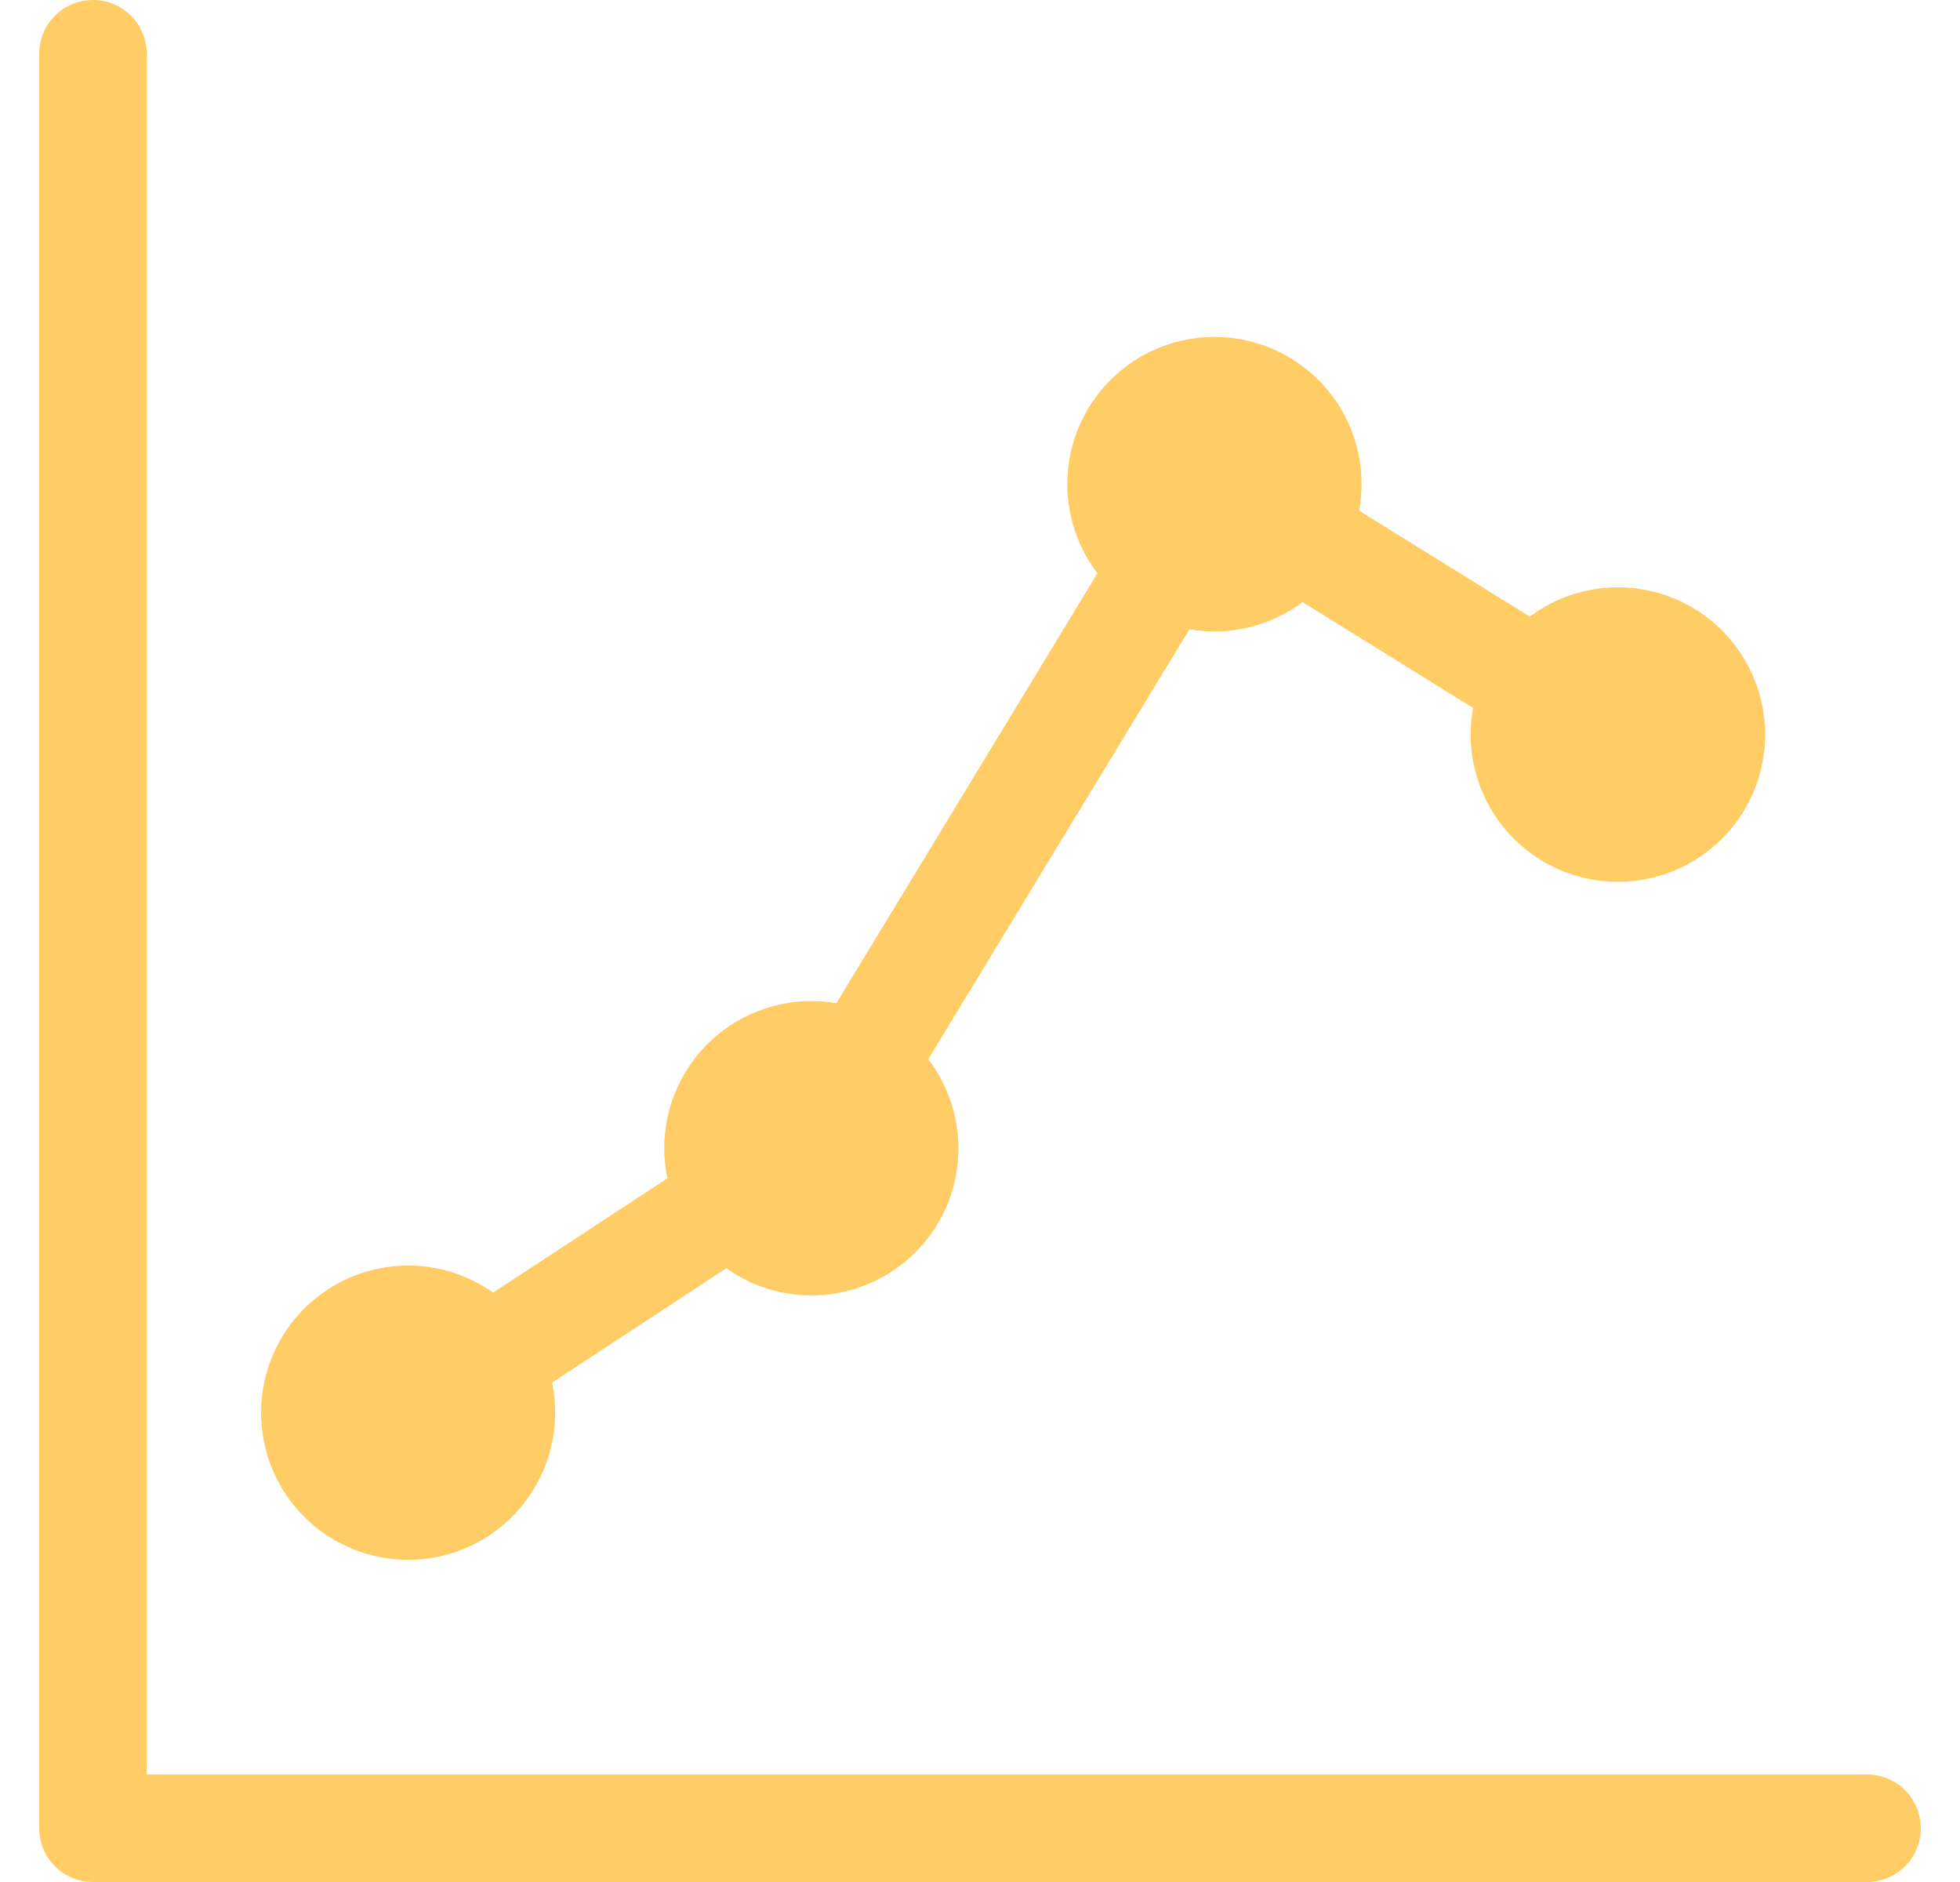
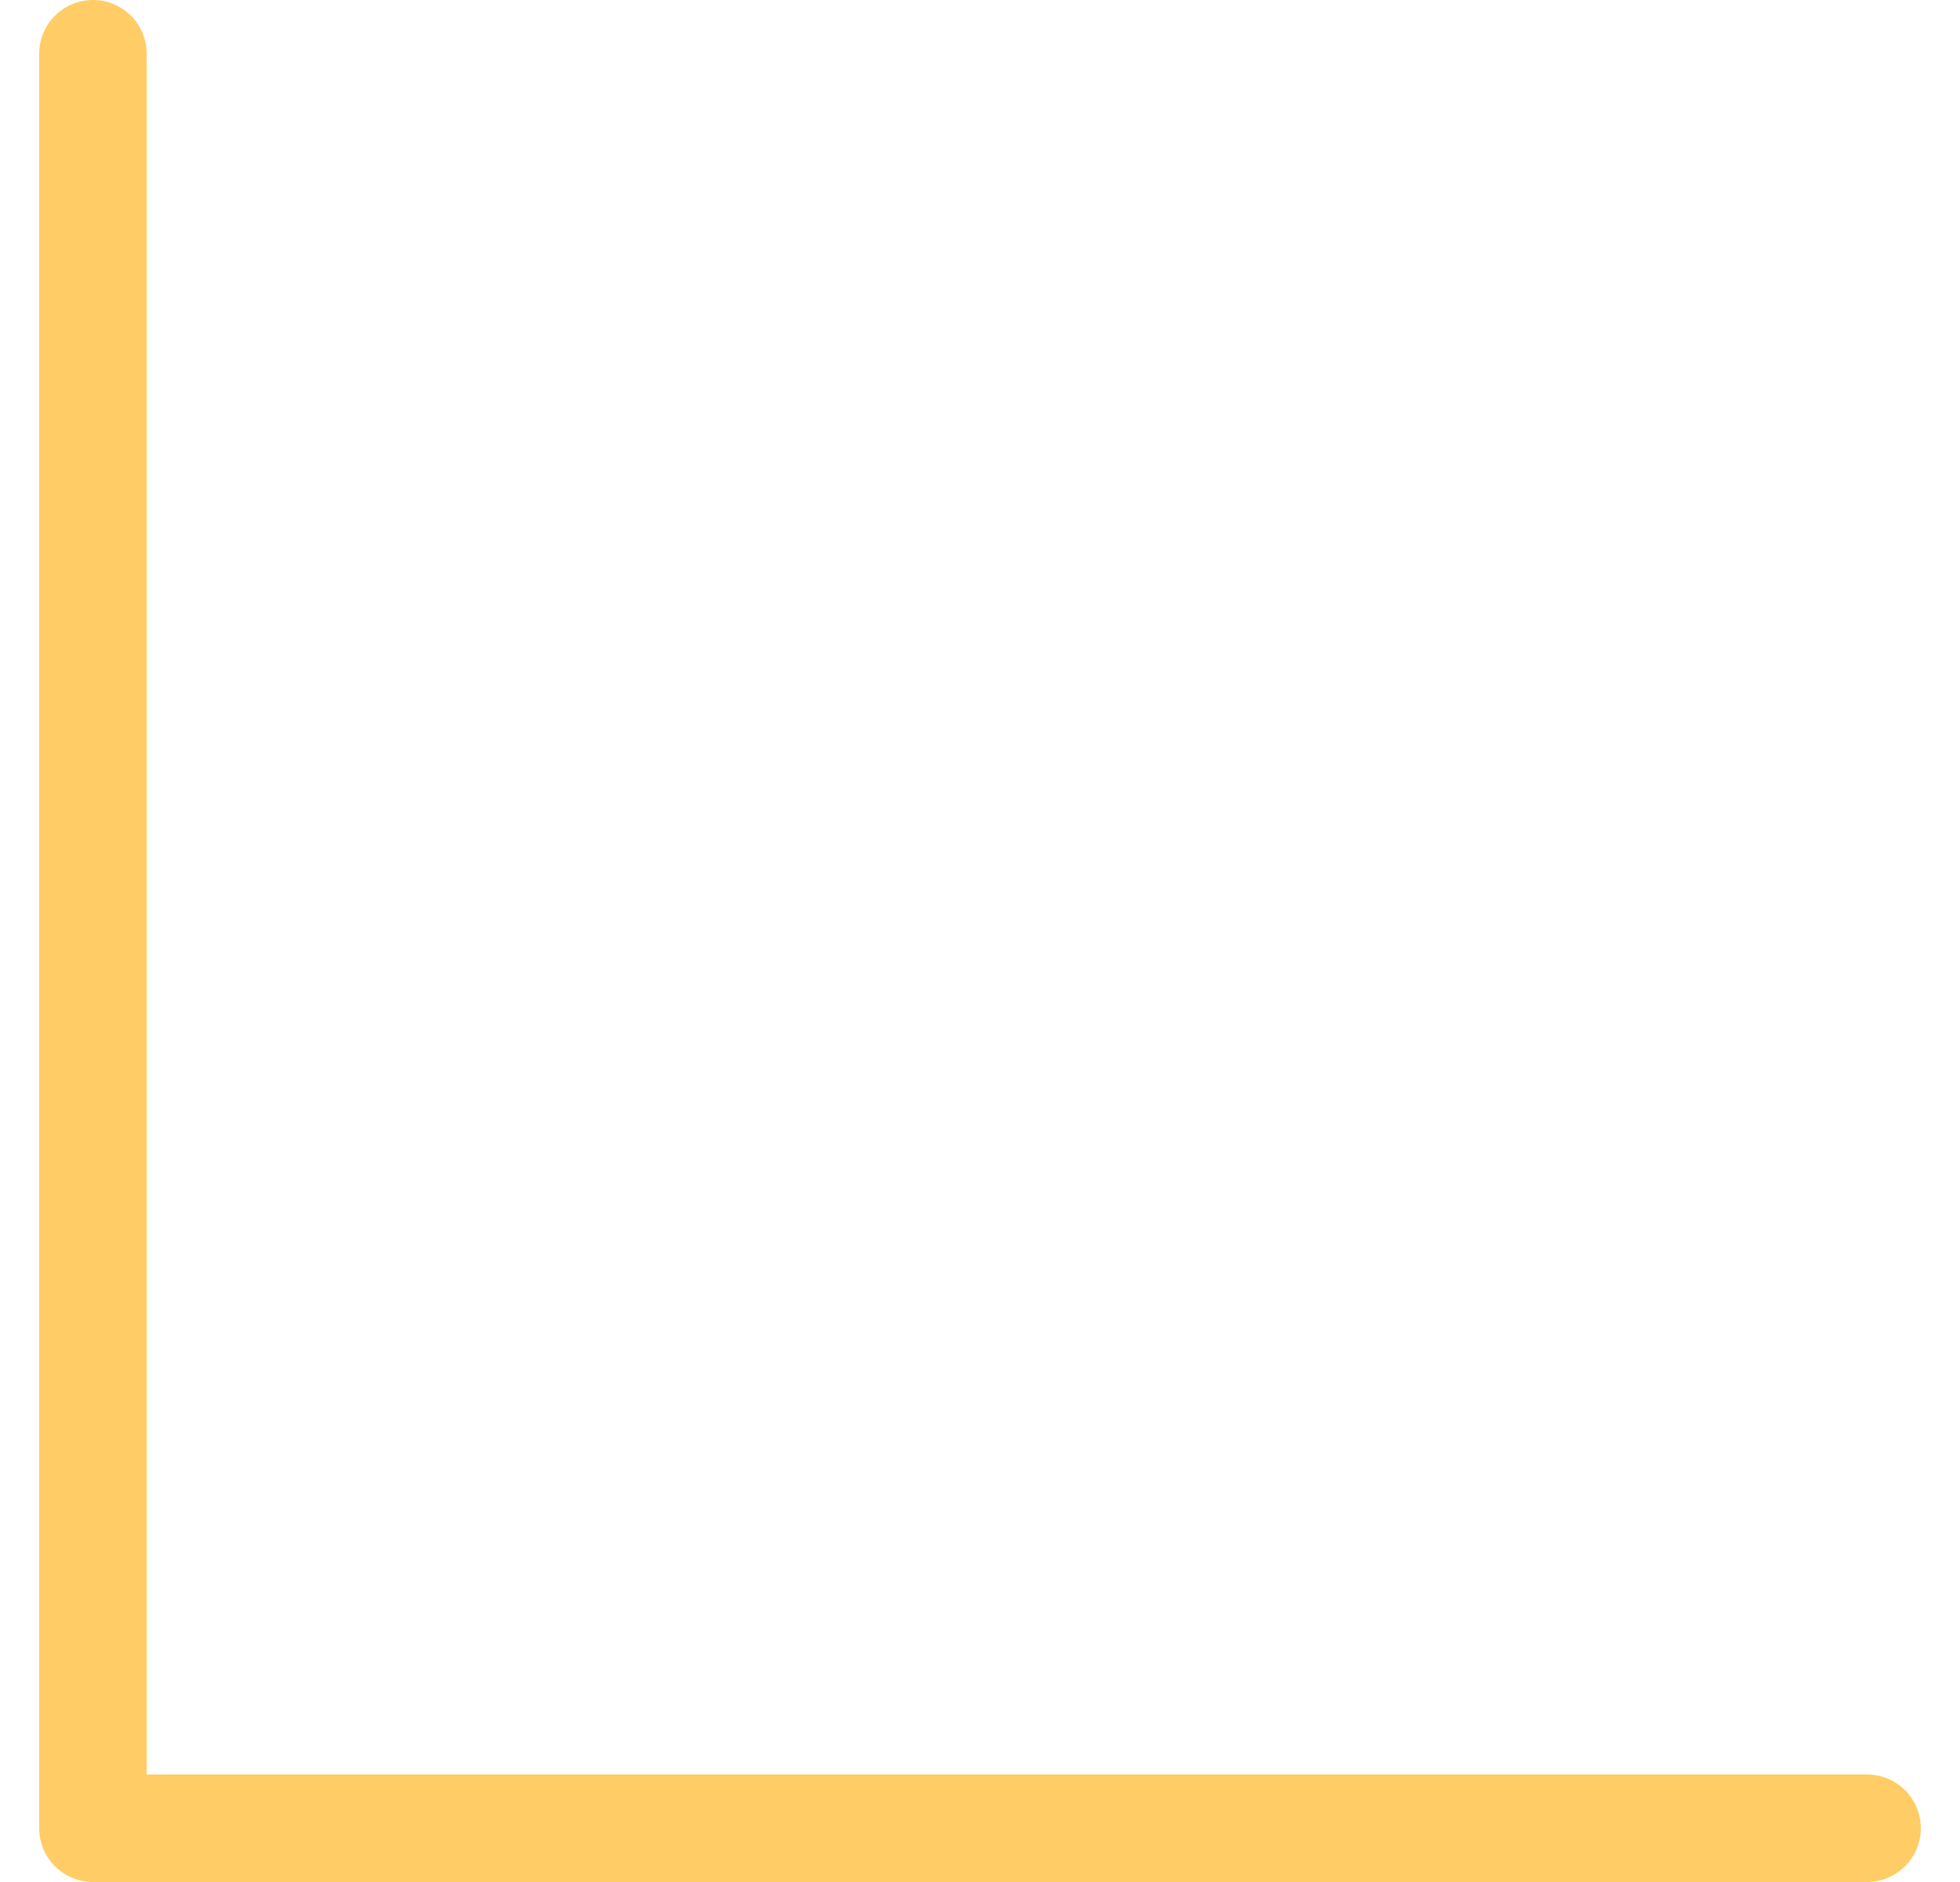
<svg xmlns="http://www.w3.org/2000/svg" width="25" height="24" viewBox="0 0 25 24" fill="none">
  <path d="M23.814 22.629H1.871V0.686C1.871 0.504 1.799 0.329 1.671 0.201C1.542 0.072 1.368 0 1.186 0C1.004 0 0.829 0.072 0.701 0.201C0.572 0.329 0.5 0.504 0.5 0.686V23.314C0.5 23.496 0.572 23.671 0.701 23.799C0.829 23.928 1.004 24 1.186 24H23.814C23.996 24 24.171 23.928 24.299 23.799C24.428 23.671 24.5 23.496 24.5 23.314C24.5 23.132 24.428 22.958 24.299 22.829C24.171 22.701 23.996 22.629 23.814 22.629Z" fill="#FFCC66" />
-   <path d="M5.205 19.892C5.484 19.892 5.76 19.83 6.011 19.71C6.263 19.59 6.485 19.415 6.661 19.198C6.837 18.982 6.963 18.729 7.028 18.458C7.094 18.187 7.099 17.904 7.042 17.631L9.264 16.173C9.63 16.433 10.077 16.553 10.523 16.512C10.97 16.47 11.387 16.27 11.698 15.947C12.01 15.625 12.196 15.201 12.222 14.754C12.248 14.306 12.112 13.864 11.84 13.507L15.171 8.025C15.422 8.069 15.68 8.061 15.928 8.001C16.177 7.941 16.41 7.832 16.614 7.678L18.79 9.028C18.71 9.458 18.784 9.902 18.998 10.284C19.211 10.666 19.552 10.961 19.96 11.119C20.368 11.277 20.818 11.287 21.233 11.148C21.648 11.009 22.001 10.729 22.232 10.358C22.463 9.986 22.556 9.546 22.497 9.112C22.437 8.679 22.229 8.28 21.906 7.984C21.584 7.688 21.168 7.514 20.731 7.492C20.294 7.47 19.863 7.601 19.513 7.863L17.336 6.513C17.392 6.206 17.371 5.889 17.275 5.592C17.178 5.295 17.009 5.027 16.782 4.812C16.555 4.597 16.279 4.442 15.977 4.361C15.675 4.28 15.358 4.276 15.054 4.348C14.75 4.421 14.469 4.568 14.237 4.777C14.004 4.986 13.828 5.249 13.723 5.543C13.618 5.838 13.588 6.153 13.636 6.462C13.684 6.771 13.809 7.063 13.998 7.311L10.668 12.793C10.366 12.741 10.056 12.764 9.766 12.859C9.475 12.954 9.212 13.119 8.999 13.339C8.787 13.56 8.631 13.829 8.546 14.123C8.462 14.416 8.45 14.727 8.513 15.026L6.29 16.484C6.049 16.314 5.771 16.202 5.479 16.159C5.188 16.116 4.89 16.143 4.61 16.236C4.33 16.33 4.076 16.489 3.869 16.699C3.662 16.909 3.508 17.165 3.418 17.447C3.329 17.728 3.307 18.026 3.355 18.317C3.402 18.609 3.518 18.884 3.692 19.123C3.866 19.361 4.094 19.555 4.357 19.688C4.62 19.822 4.911 19.891 5.206 19.891L5.205 19.892Z" fill="#FFCC66" />
</svg>